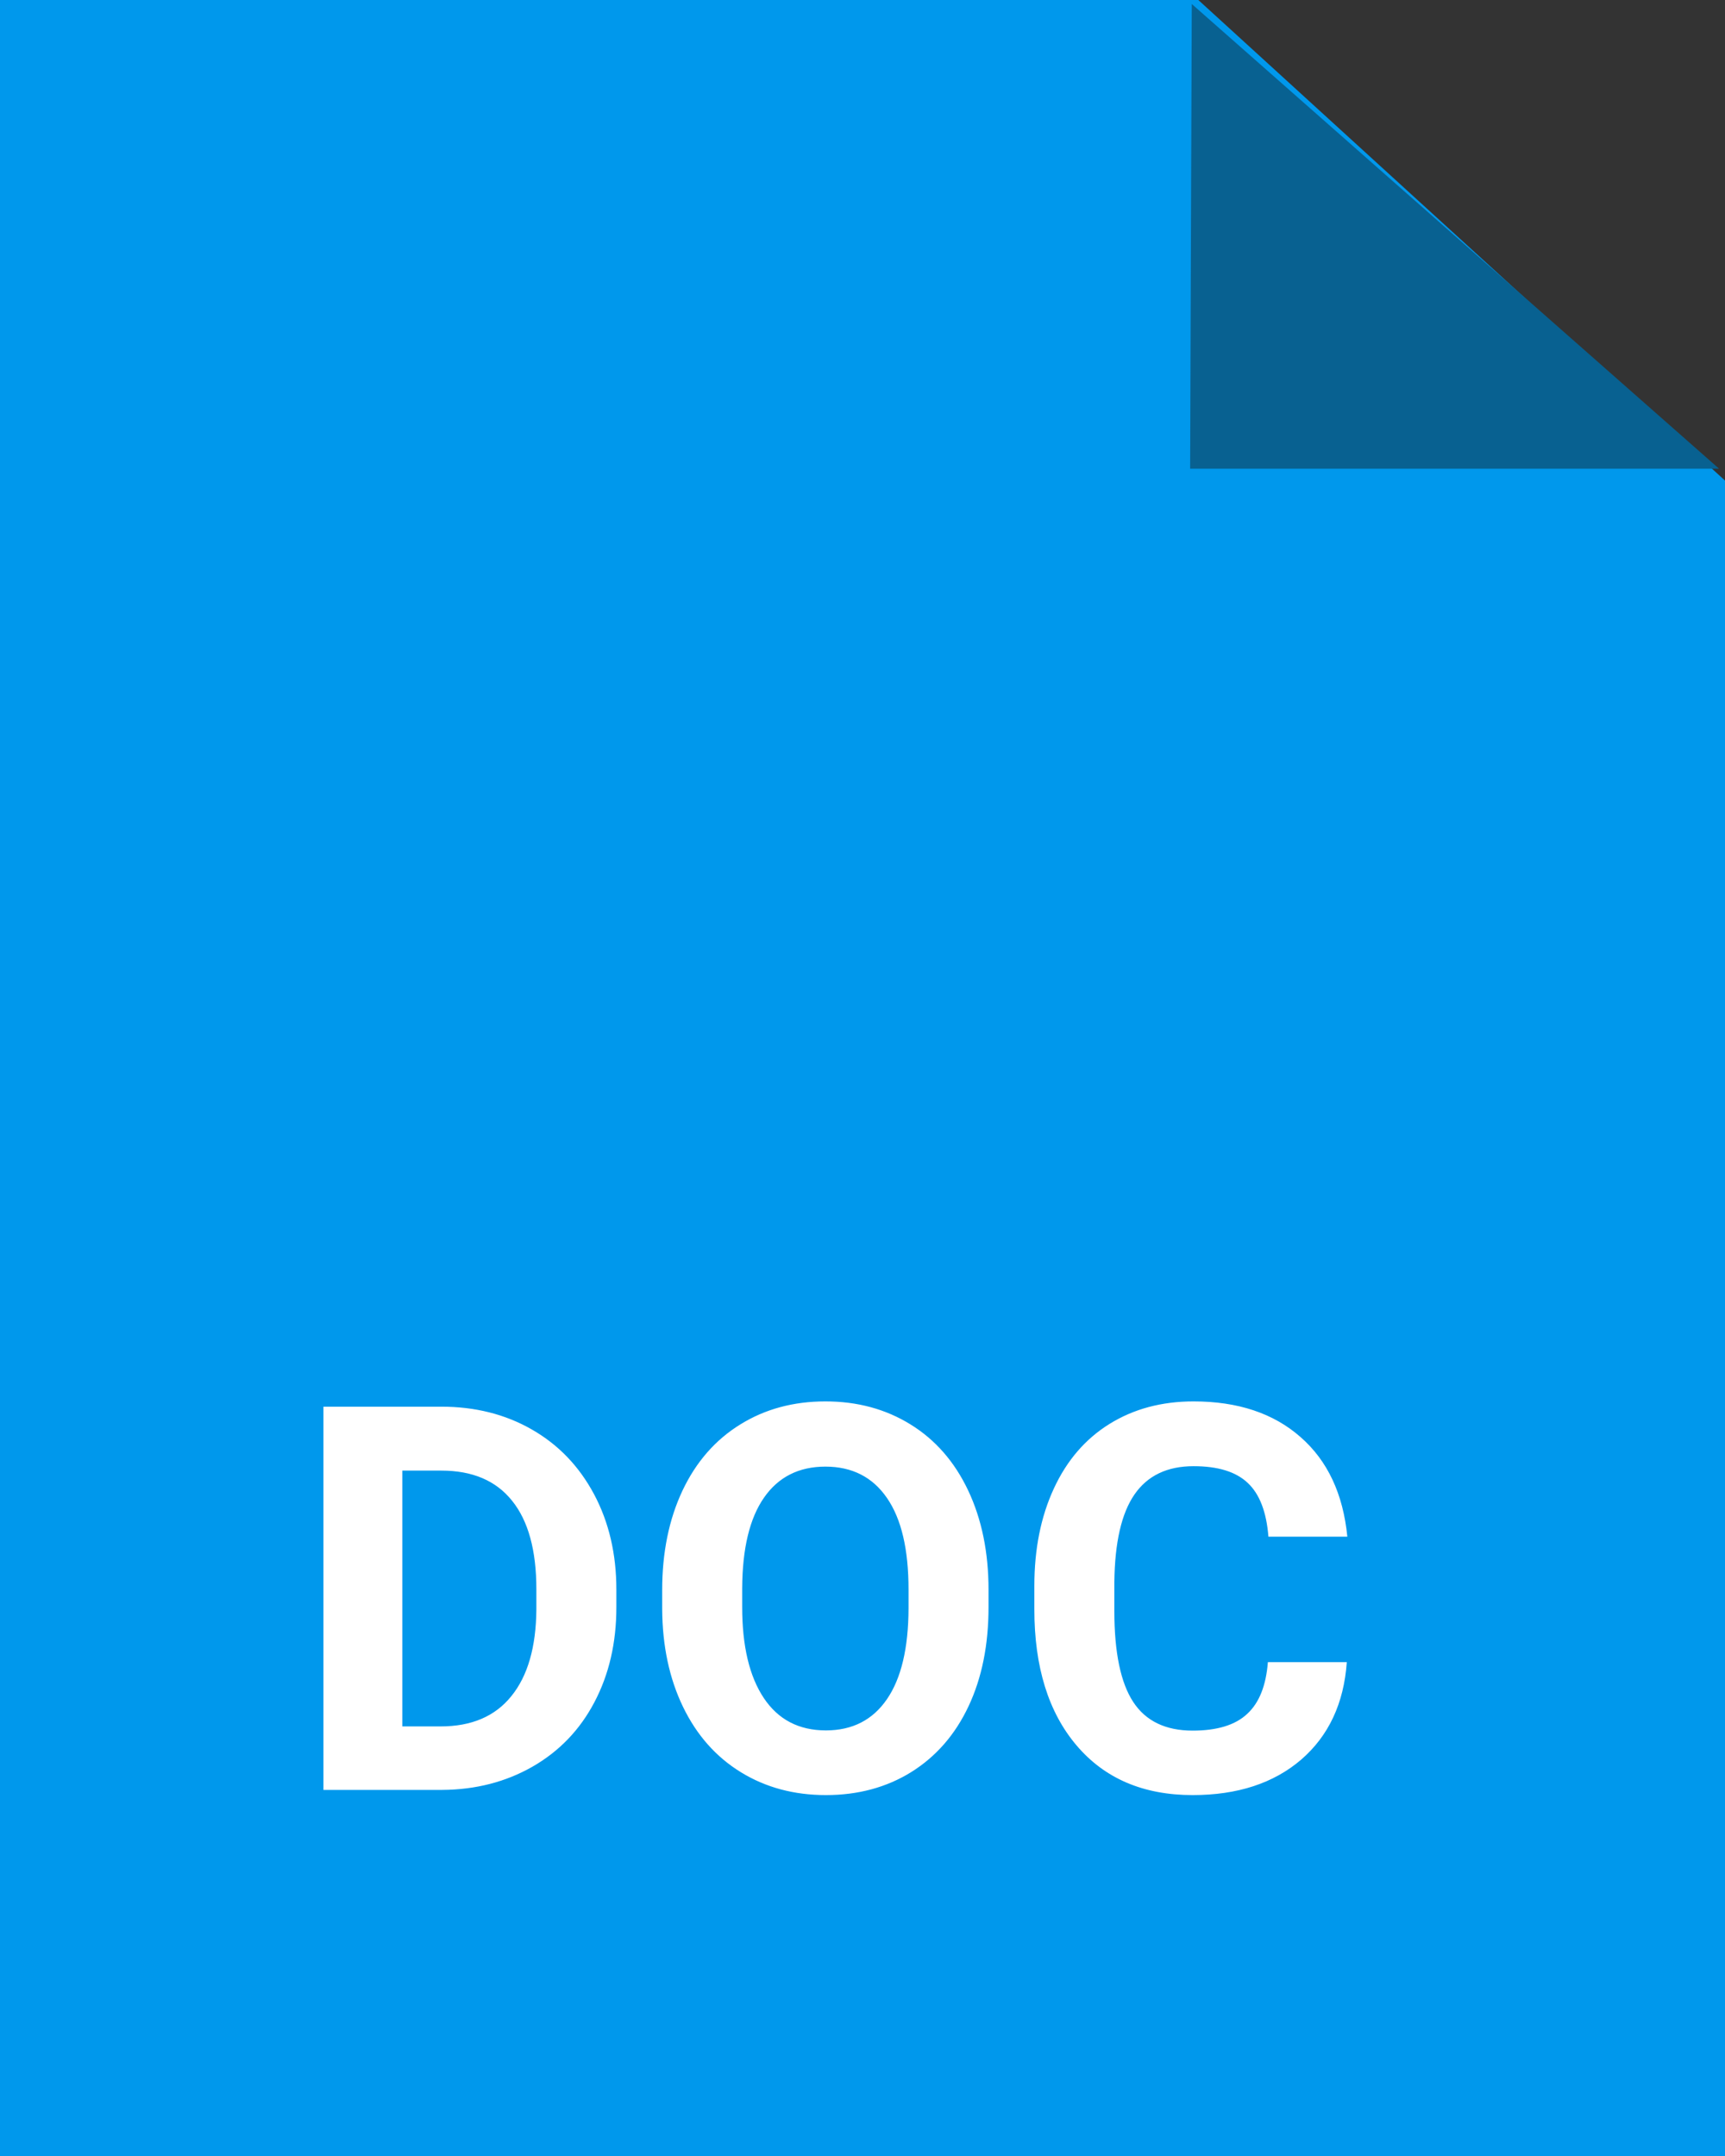
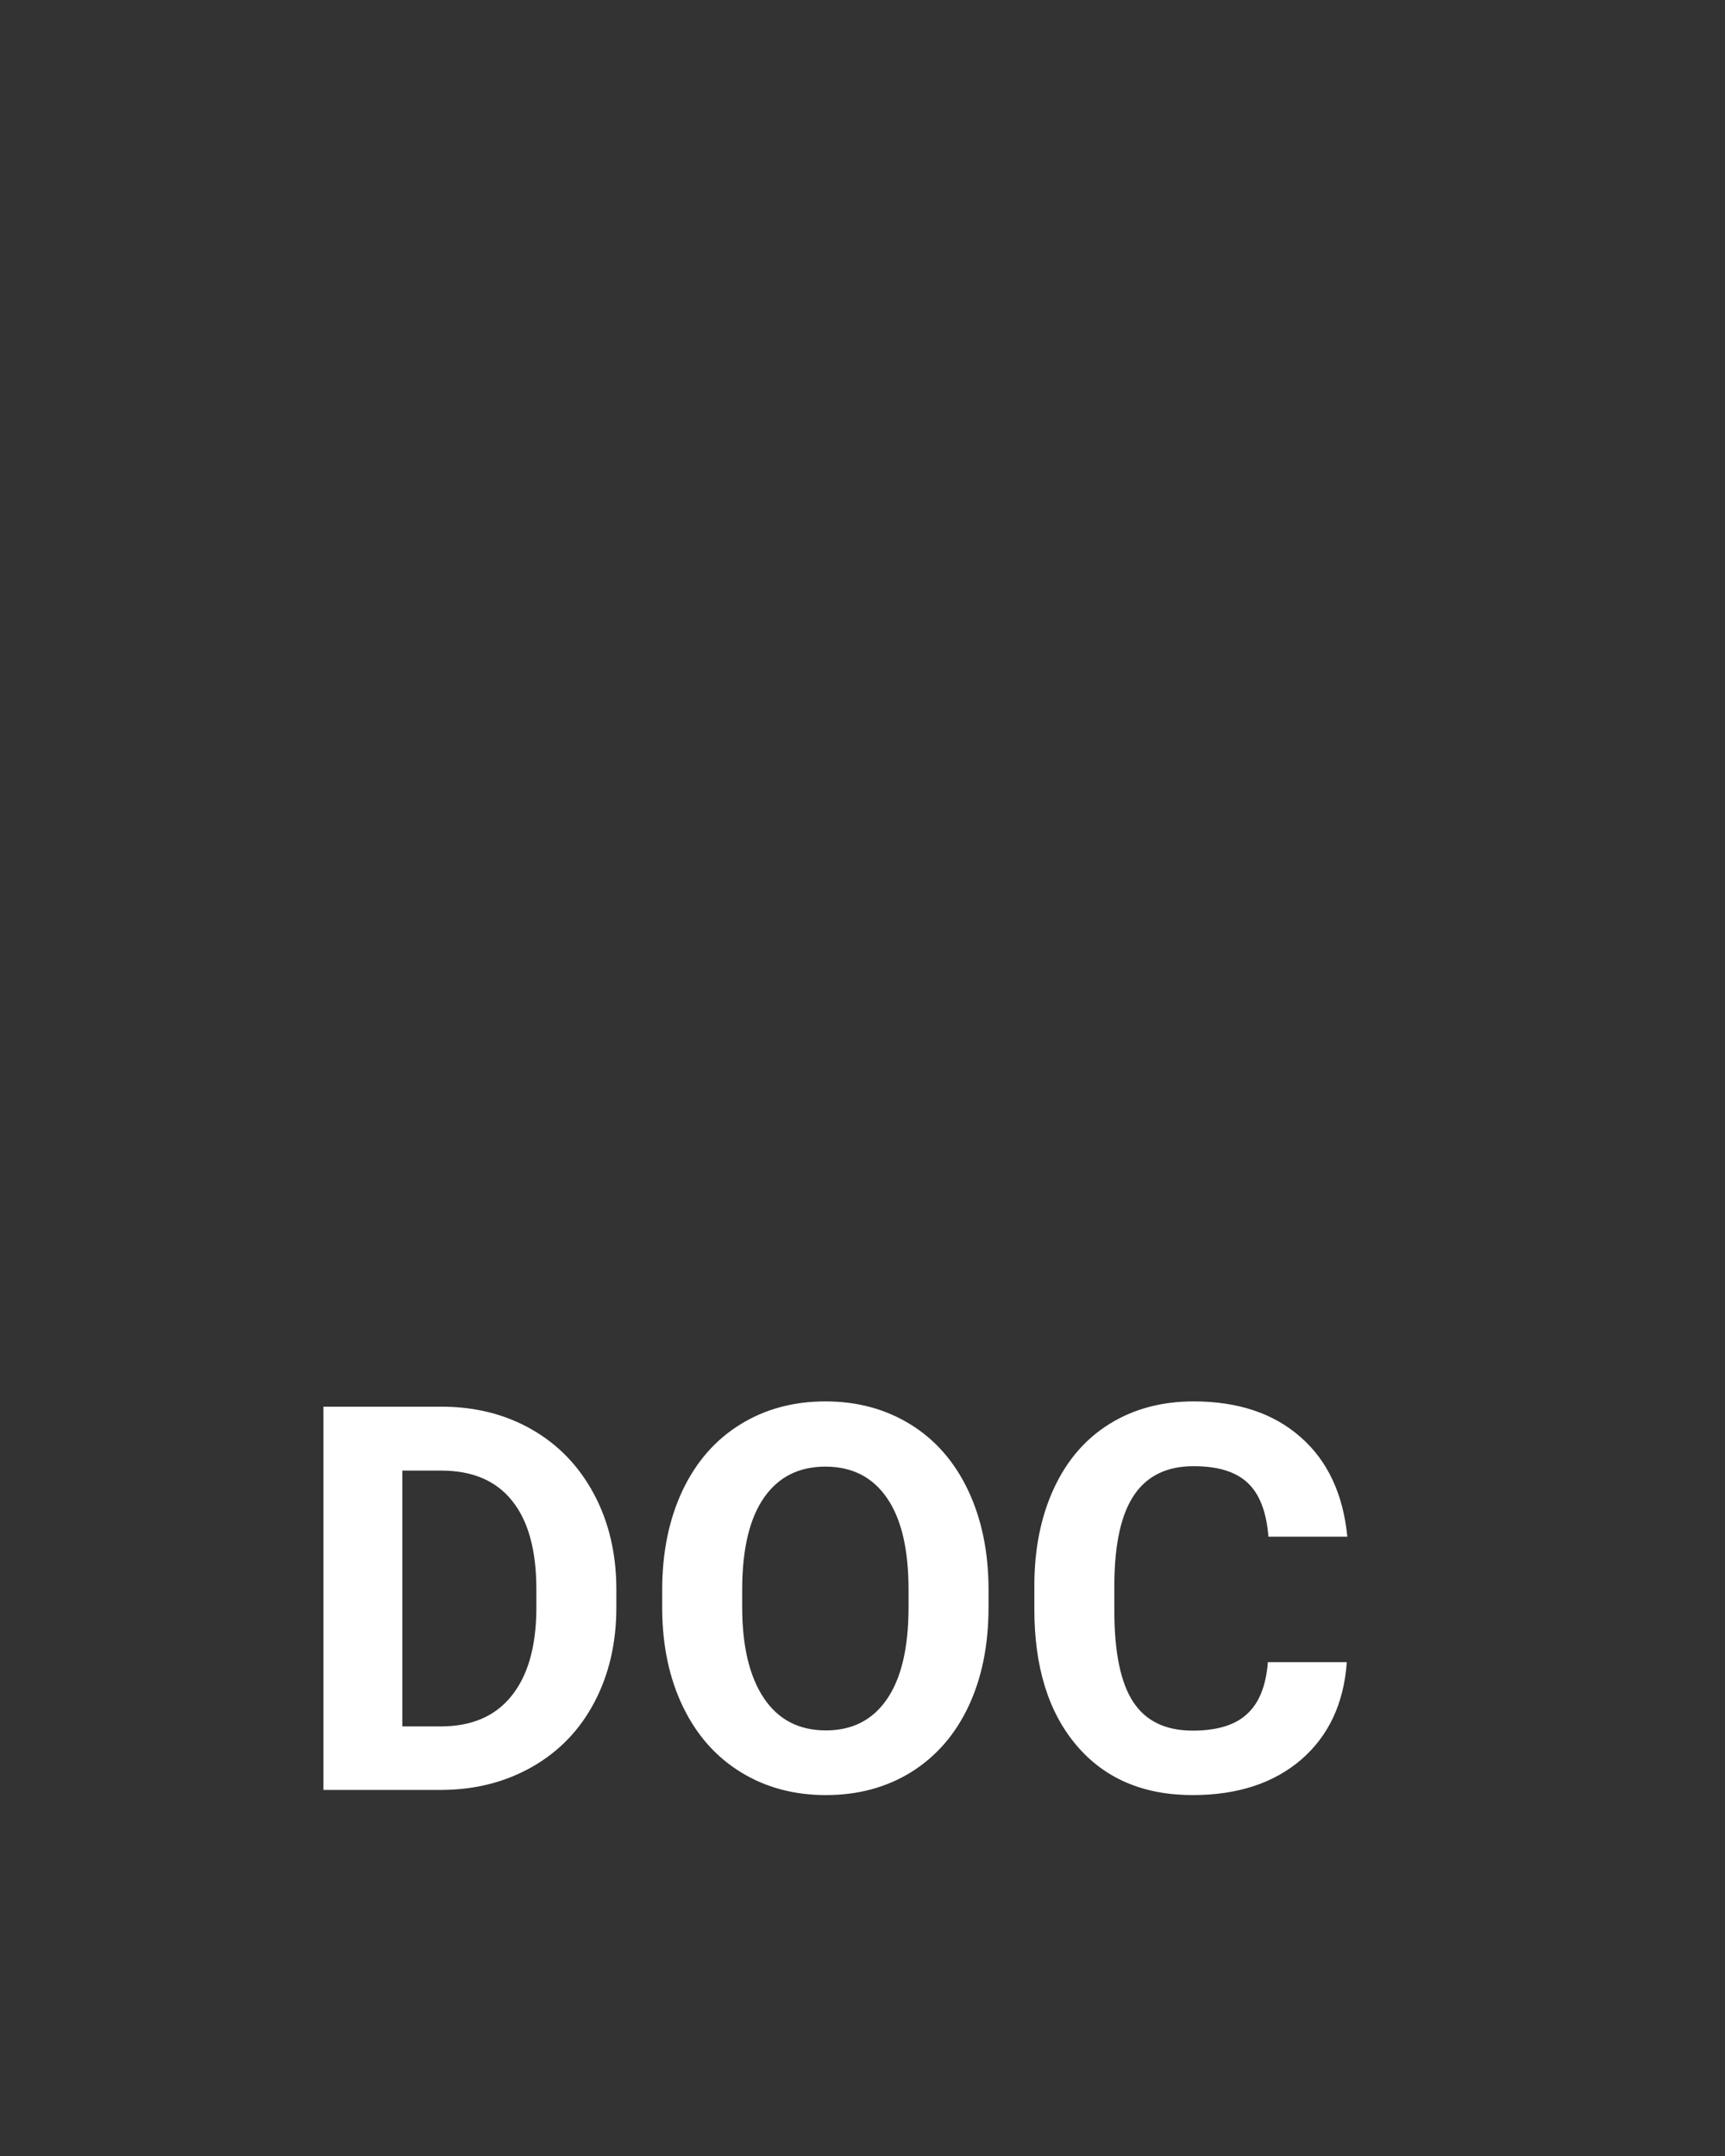
<svg xmlns="http://www.w3.org/2000/svg" width="16px" height="20px" viewBox="0 0 16 20" version="1.1">
  <rect x="0" y="0" width="16" height="20" fill="#333333" stroke="none" />
  <title>icon-doc</title>
  <desc>Created with Sketch.</desc>
  <g id="Symbols" stroke="none" stroke-width="1" fill="none" fill-rule="evenodd">
    <g id="Icon-/-Document-/-Doc" transform="translate(-4, -2)">
      <g id="icon-doc" transform="translate(4, 2)">
-         <polygon id="Rectangle" fill="#0098EC" points="0 0 11.115 0 16 4.458 16 20 0 20" />
-         <polygon id="Path-2" fill="#086191" points="11.054 0.037 11.039 4.348 15.945 4.348" />
        <path d="M3,16.604 L3,13.049 L4.094,13.049 C4.406,13.049 4.686,13.119 4.932,13.26 C5.179,13.401 5.371,13.601 5.51,13.861 C5.648,14.12 5.717,14.415 5.717,14.746 L5.717,14.909 C5.717,15.24 5.649,15.533 5.513,15.791 C5.378,16.048 5.186,16.247 4.938,16.389 C4.691,16.53 4.412,16.602 4.101,16.604 L3,16.604 Z M3.732,13.642 L3.732,16.015 L4.086,16.015 C4.373,16.015 4.592,15.922 4.743,15.734 C4.895,15.547 4.972,15.279 4.975,14.931 L4.975,14.743 C4.975,14.382 4.9,14.108 4.75,13.922 C4.601,13.735 4.382,13.642 4.094,13.642 L3.732,13.642 Z M9.169,14.907 C9.169,15.257 9.108,15.563 8.984,15.827 C8.86,16.091 8.683,16.294 8.453,16.438 C8.223,16.581 7.958,16.652 7.661,16.652 C7.366,16.652 7.103,16.582 6.872,16.44 C6.641,16.298 6.462,16.096 6.335,15.833 C6.208,15.57 6.144,15.268 6.142,14.926 L6.142,14.75 C6.142,14.401 6.205,14.093 6.331,13.826 C6.457,13.56 6.636,13.356 6.866,13.214 C7.096,13.071 7.36,13 7.656,13 C7.952,13 8.215,13.071 8.446,13.214 C8.676,13.356 8.854,13.56 8.98,13.826 C9.106,14.093 9.169,14.4 9.169,14.748 L9.169,14.907 Z M8.427,14.746 C8.427,14.373 8.361,14.09 8.227,13.896 C8.094,13.702 7.903,13.605 7.656,13.605 C7.41,13.605 7.22,13.701 7.087,13.892 C6.953,14.084 6.886,14.364 6.884,14.733 L6.884,14.907 C6.884,15.27 6.951,15.551 7.084,15.751 C7.218,15.952 7.41,16.052 7.661,16.052 C7.906,16.052 8.095,15.955 8.227,15.762 C8.359,15.57 8.426,15.288 8.427,14.919 L8.427,14.746 Z M12.492,15.419 C12.465,15.802 12.323,16.103 12.069,16.323 C11.814,16.542 11.478,16.652 11.062,16.652 C10.606,16.652 10.247,16.499 9.986,16.192 C9.725,15.885 9.594,15.464 9.594,14.929 L9.594,14.711 C9.594,14.37 9.654,14.069 9.775,13.808 C9.895,13.548 10.067,13.348 10.291,13.209 C10.515,13.07 10.775,13 11.071,13 C11.481,13 11.812,13.11 12.062,13.33 C12.313,13.549 12.458,13.858 12.497,14.255 L11.765,14.255 C11.747,14.025 11.683,13.859 11.573,13.756 C11.463,13.652 11.296,13.601 11.071,13.601 C10.827,13.601 10.644,13.688 10.523,13.863 C10.402,14.038 10.34,14.309 10.336,14.677 L10.336,14.946 C10.336,15.33 10.395,15.611 10.511,15.788 C10.627,15.965 10.811,16.054 11.062,16.054 C11.288,16.054 11.457,16.003 11.568,15.899 C11.68,15.796 11.743,15.636 11.76,15.419 L12.492,15.419 Z" id="DOC" fill="#FFFFFF" />
      </g>
    </g>
  </g>
</svg>